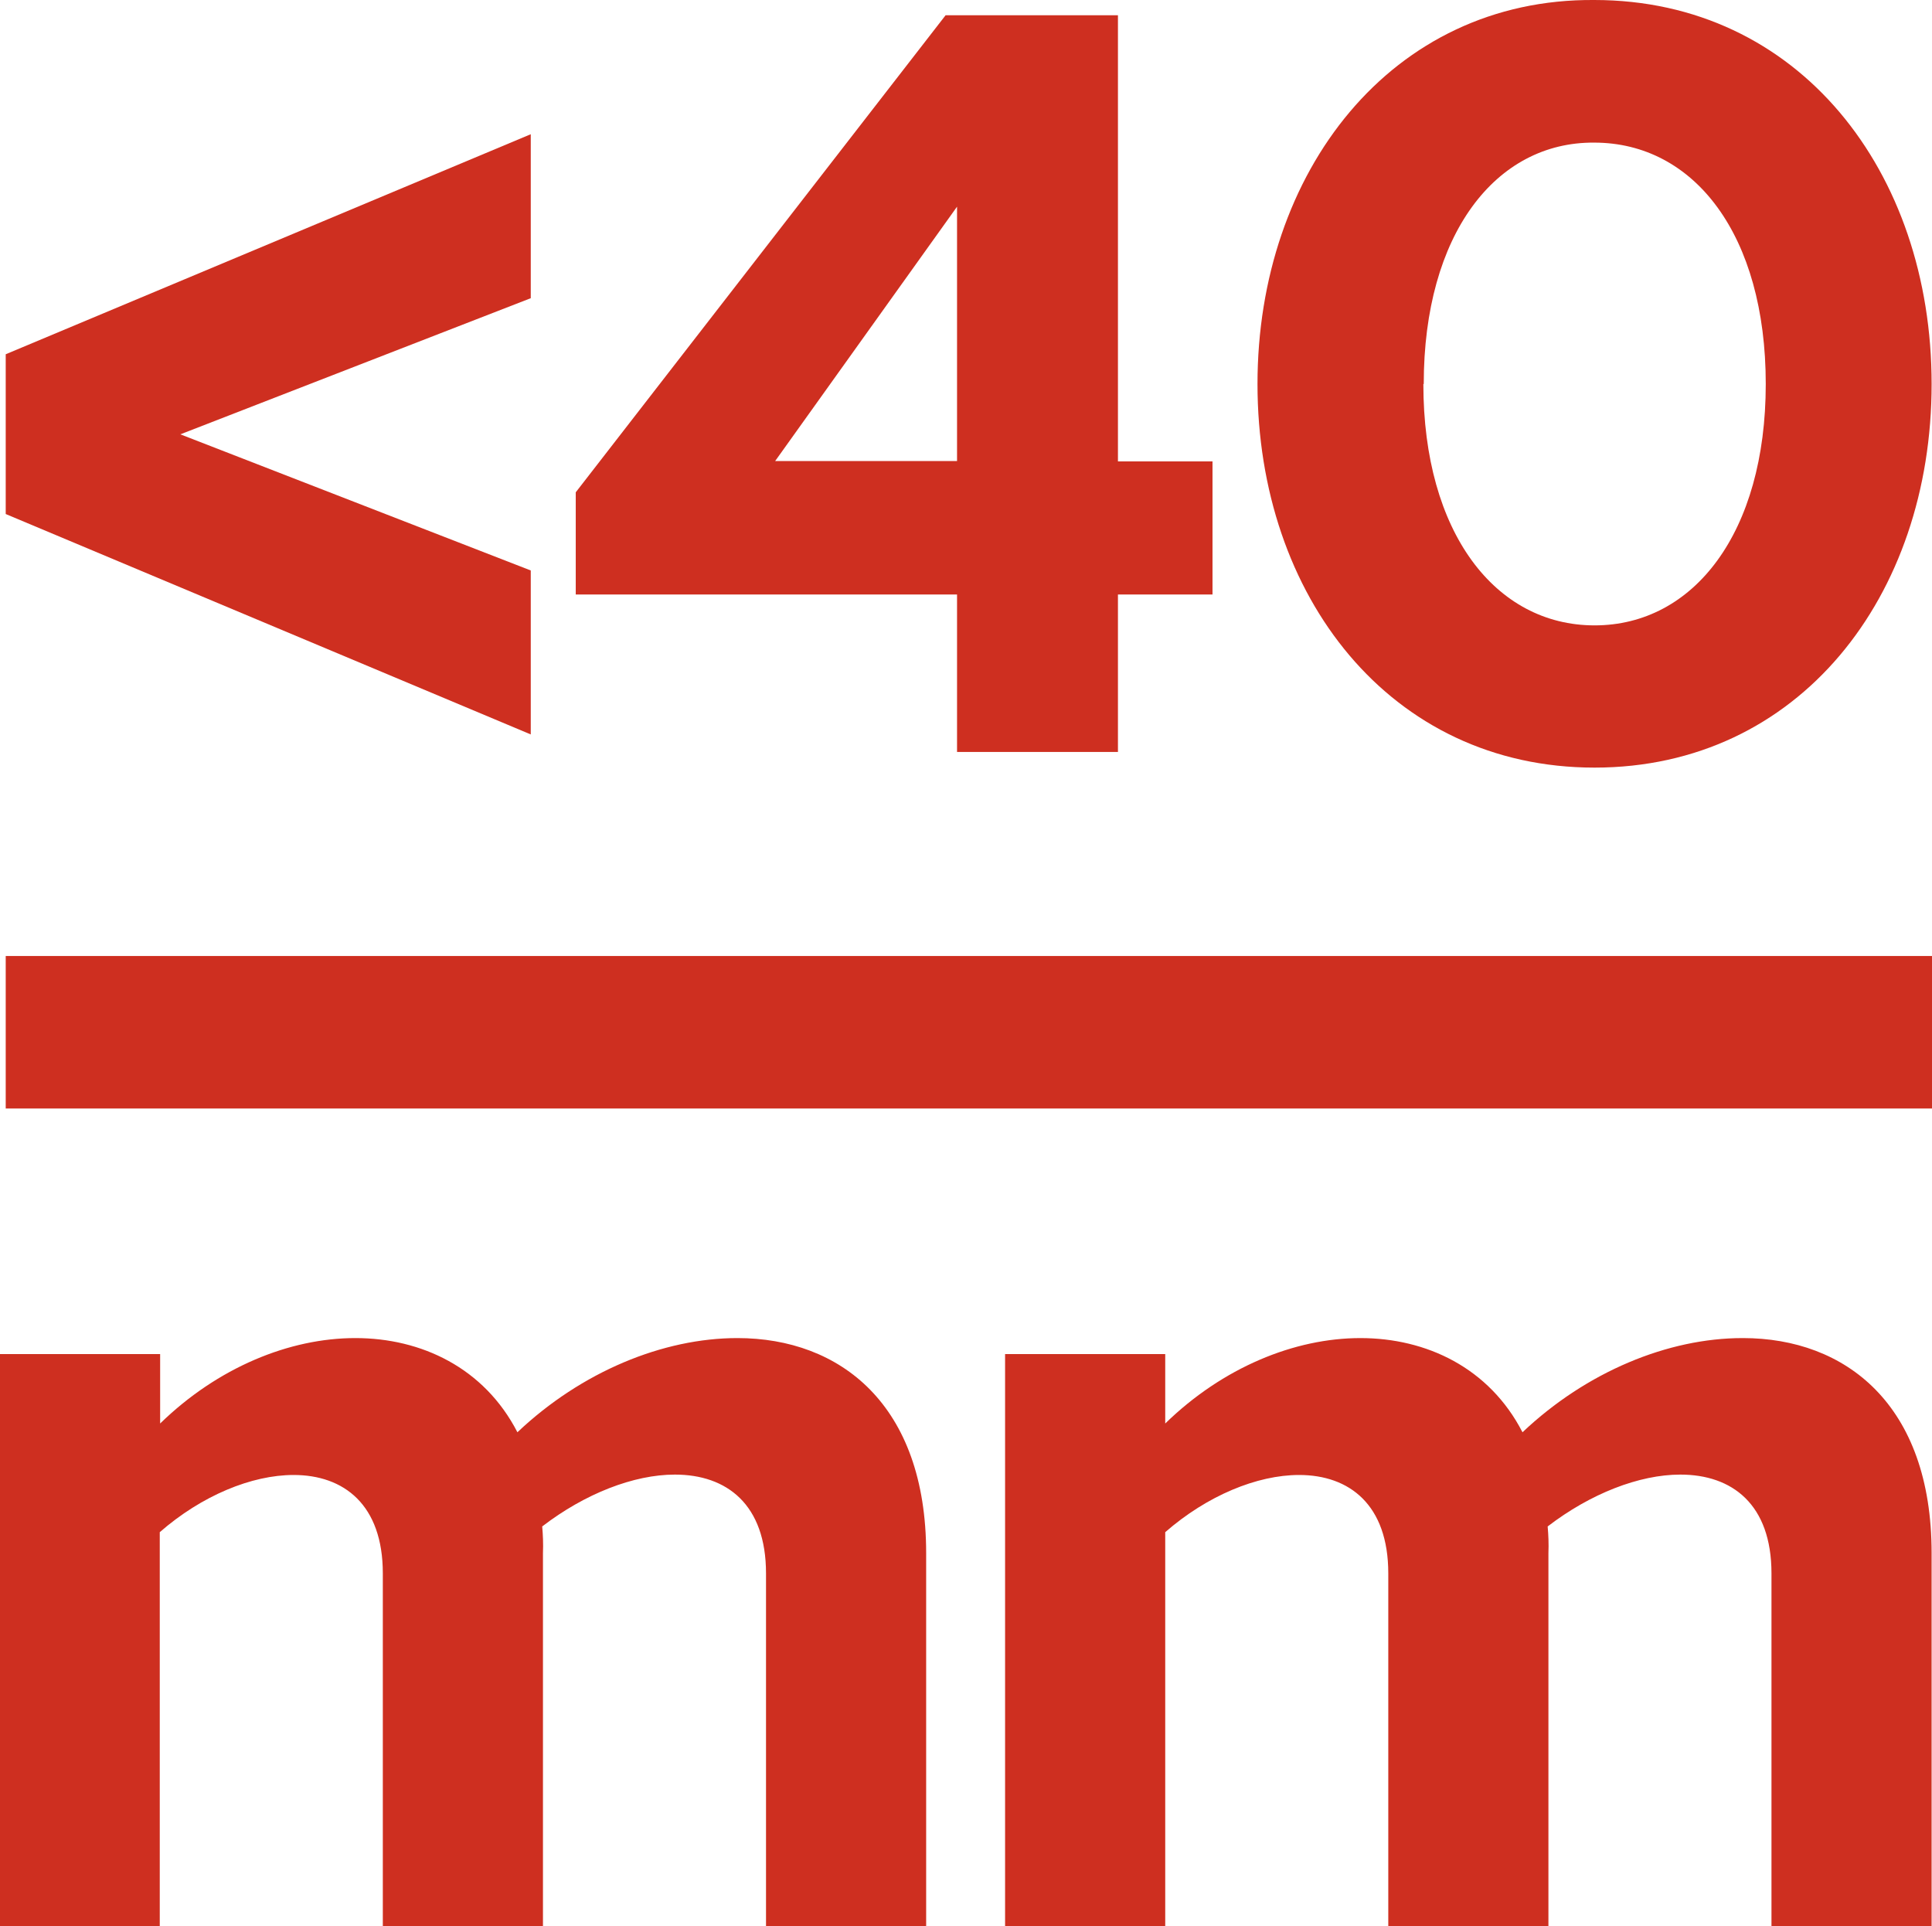
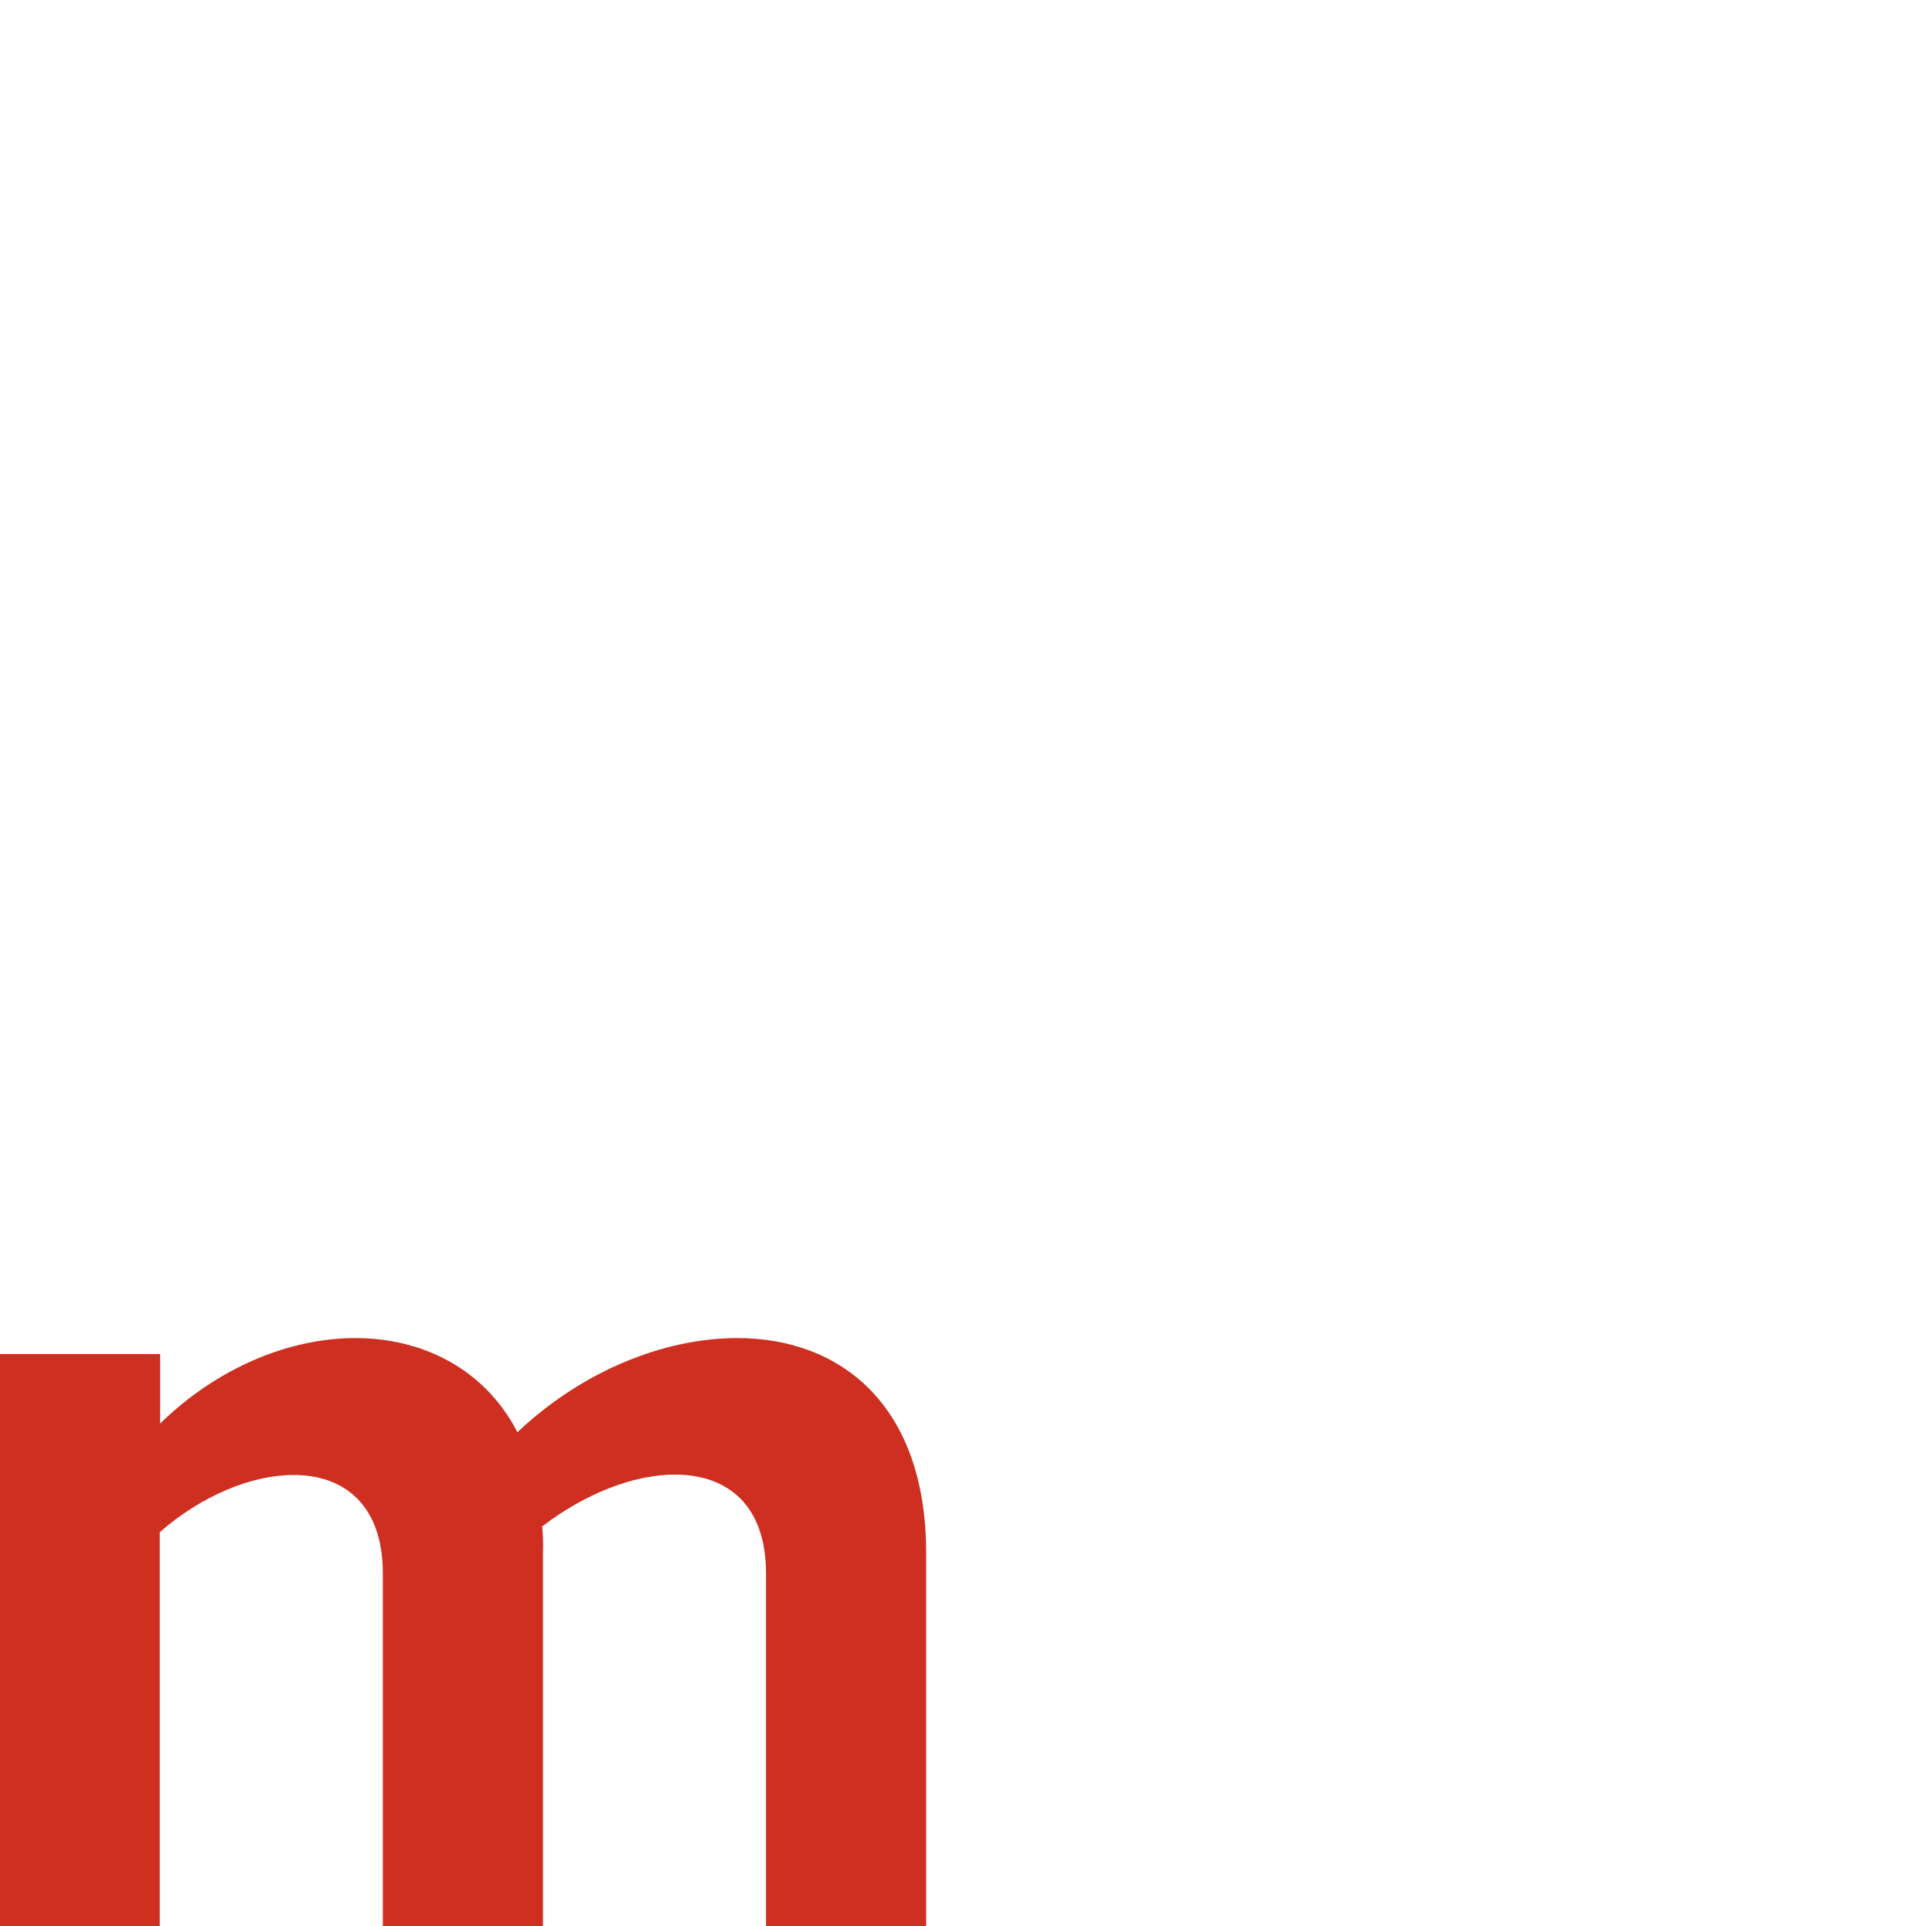
<svg xmlns="http://www.w3.org/2000/svg" id="Layer_2" viewBox="0 0 50.67 50.51">
  <defs>
    <style>.cls-1{fill:#ce2f20;stroke-width:0px;}.cls-2{fill:none;stroke:#ce2f20;stroke-linejoin:round;stroke-width:4px;}</style>
  </defs>
  <g id="GUIDES">
-     <path class="cls-1" d="M.15,9.29L13.92,3.52v4.3l-9.19,3.57,9.19,3.57v4.3L.15,13.48v-4.18Z" />
-     <path class="cls-1" d="M31.8,12.09v3.5h-2.48v4.13h-4.22v-4.13h-10v-2.68L24.8.4h4.52v11.7h2.48ZM25.1,12.09v-6.67l-4.77,6.67h4.77Z" />
-     <path class="cls-1" d="M41.81,0C47.18,0,50.66,4.5,50.66,10.07s-3.48,10.06-8.84,10.06-8.84-4.5-8.84-10.06S36.49-.04,41.81,0h0ZM37.33,10.07c0,3.9,1.89,6.33,4.49,6.33s4.49-2.43,4.49-6.33-1.87-6.33-4.5-6.33c-2.58-.02-4.47,2.4-4.47,6.33Z" />
    <path class="cls-1" d="M19.34,35.09c2.69,0,4.95,1.74,4.95,5.64v9.78h-4.2v-9.25c0-1.81-1.03-2.59-2.39-2.59-1.08,0-2.36.5-3.48,1.36.02.22.03.46.02.7v9.78h-4.2v-9.25c0-1.8-1.02-2.58-2.34-2.58-1.1,0-2.41.54-3.51,1.5v10.33H0v-15h4.2v1.82c1.51-1.47,3.39-2.24,5.12-2.24s3.38.78,4.25,2.47c1.68-1.59,3.82-2.47,5.77-2.47h0Z" />
-     <path class="cls-1" d="M45.71,35.09c2.69,0,4.95,1.74,4.95,5.64v9.78h-4.2v-9.25c0-1.81-1.03-2.59-2.39-2.59-1.08,0-2.36.5-3.48,1.36.02.22.03.46.02.7v9.78h-4.2v-9.25c0-1.8-1.02-2.58-2.34-2.58-1.1,0-2.41.54-3.51,1.5v10.33h-4.2v-15h4.2v1.82c1.51-1.47,3.39-2.24,5.12-2.24s3.38.78,4.25,2.47c1.68-1.59,3.82-2.47,5.77-2.47h0Z" />
-     <line class="cls-2" x1=".15" y1="27.07" x2="50.67" y2="27.07" />
  </g>
</svg>